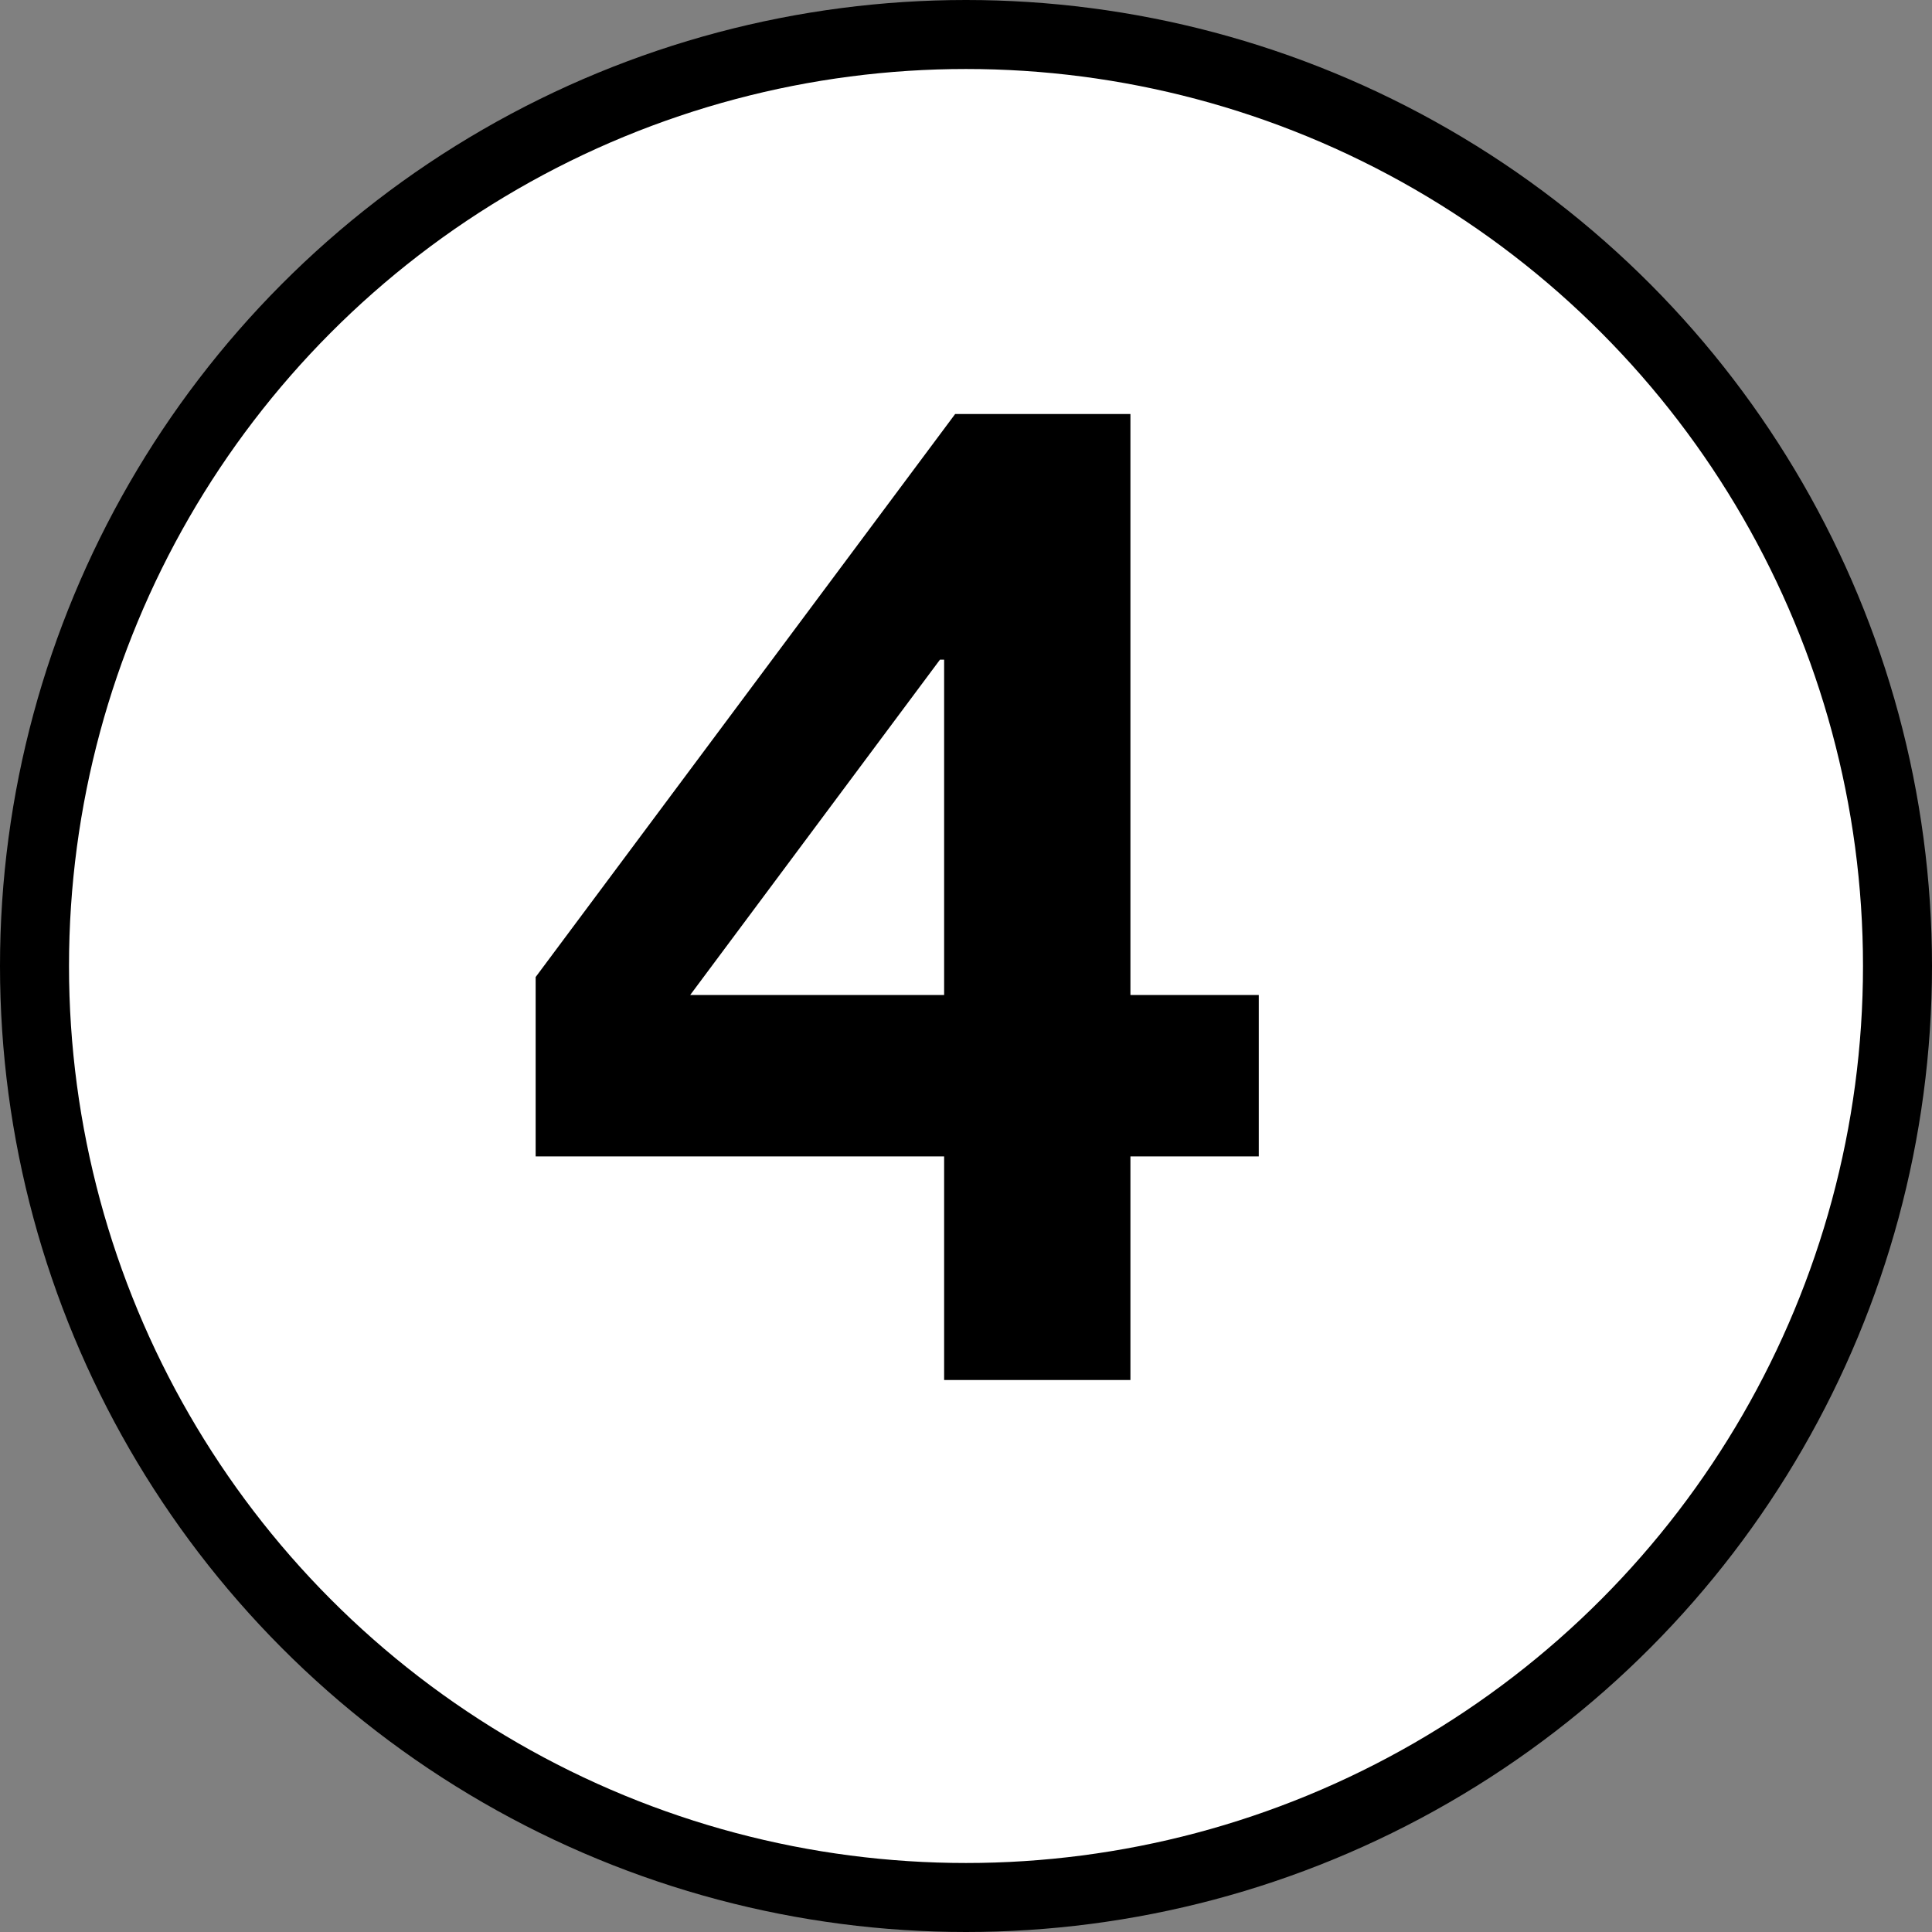
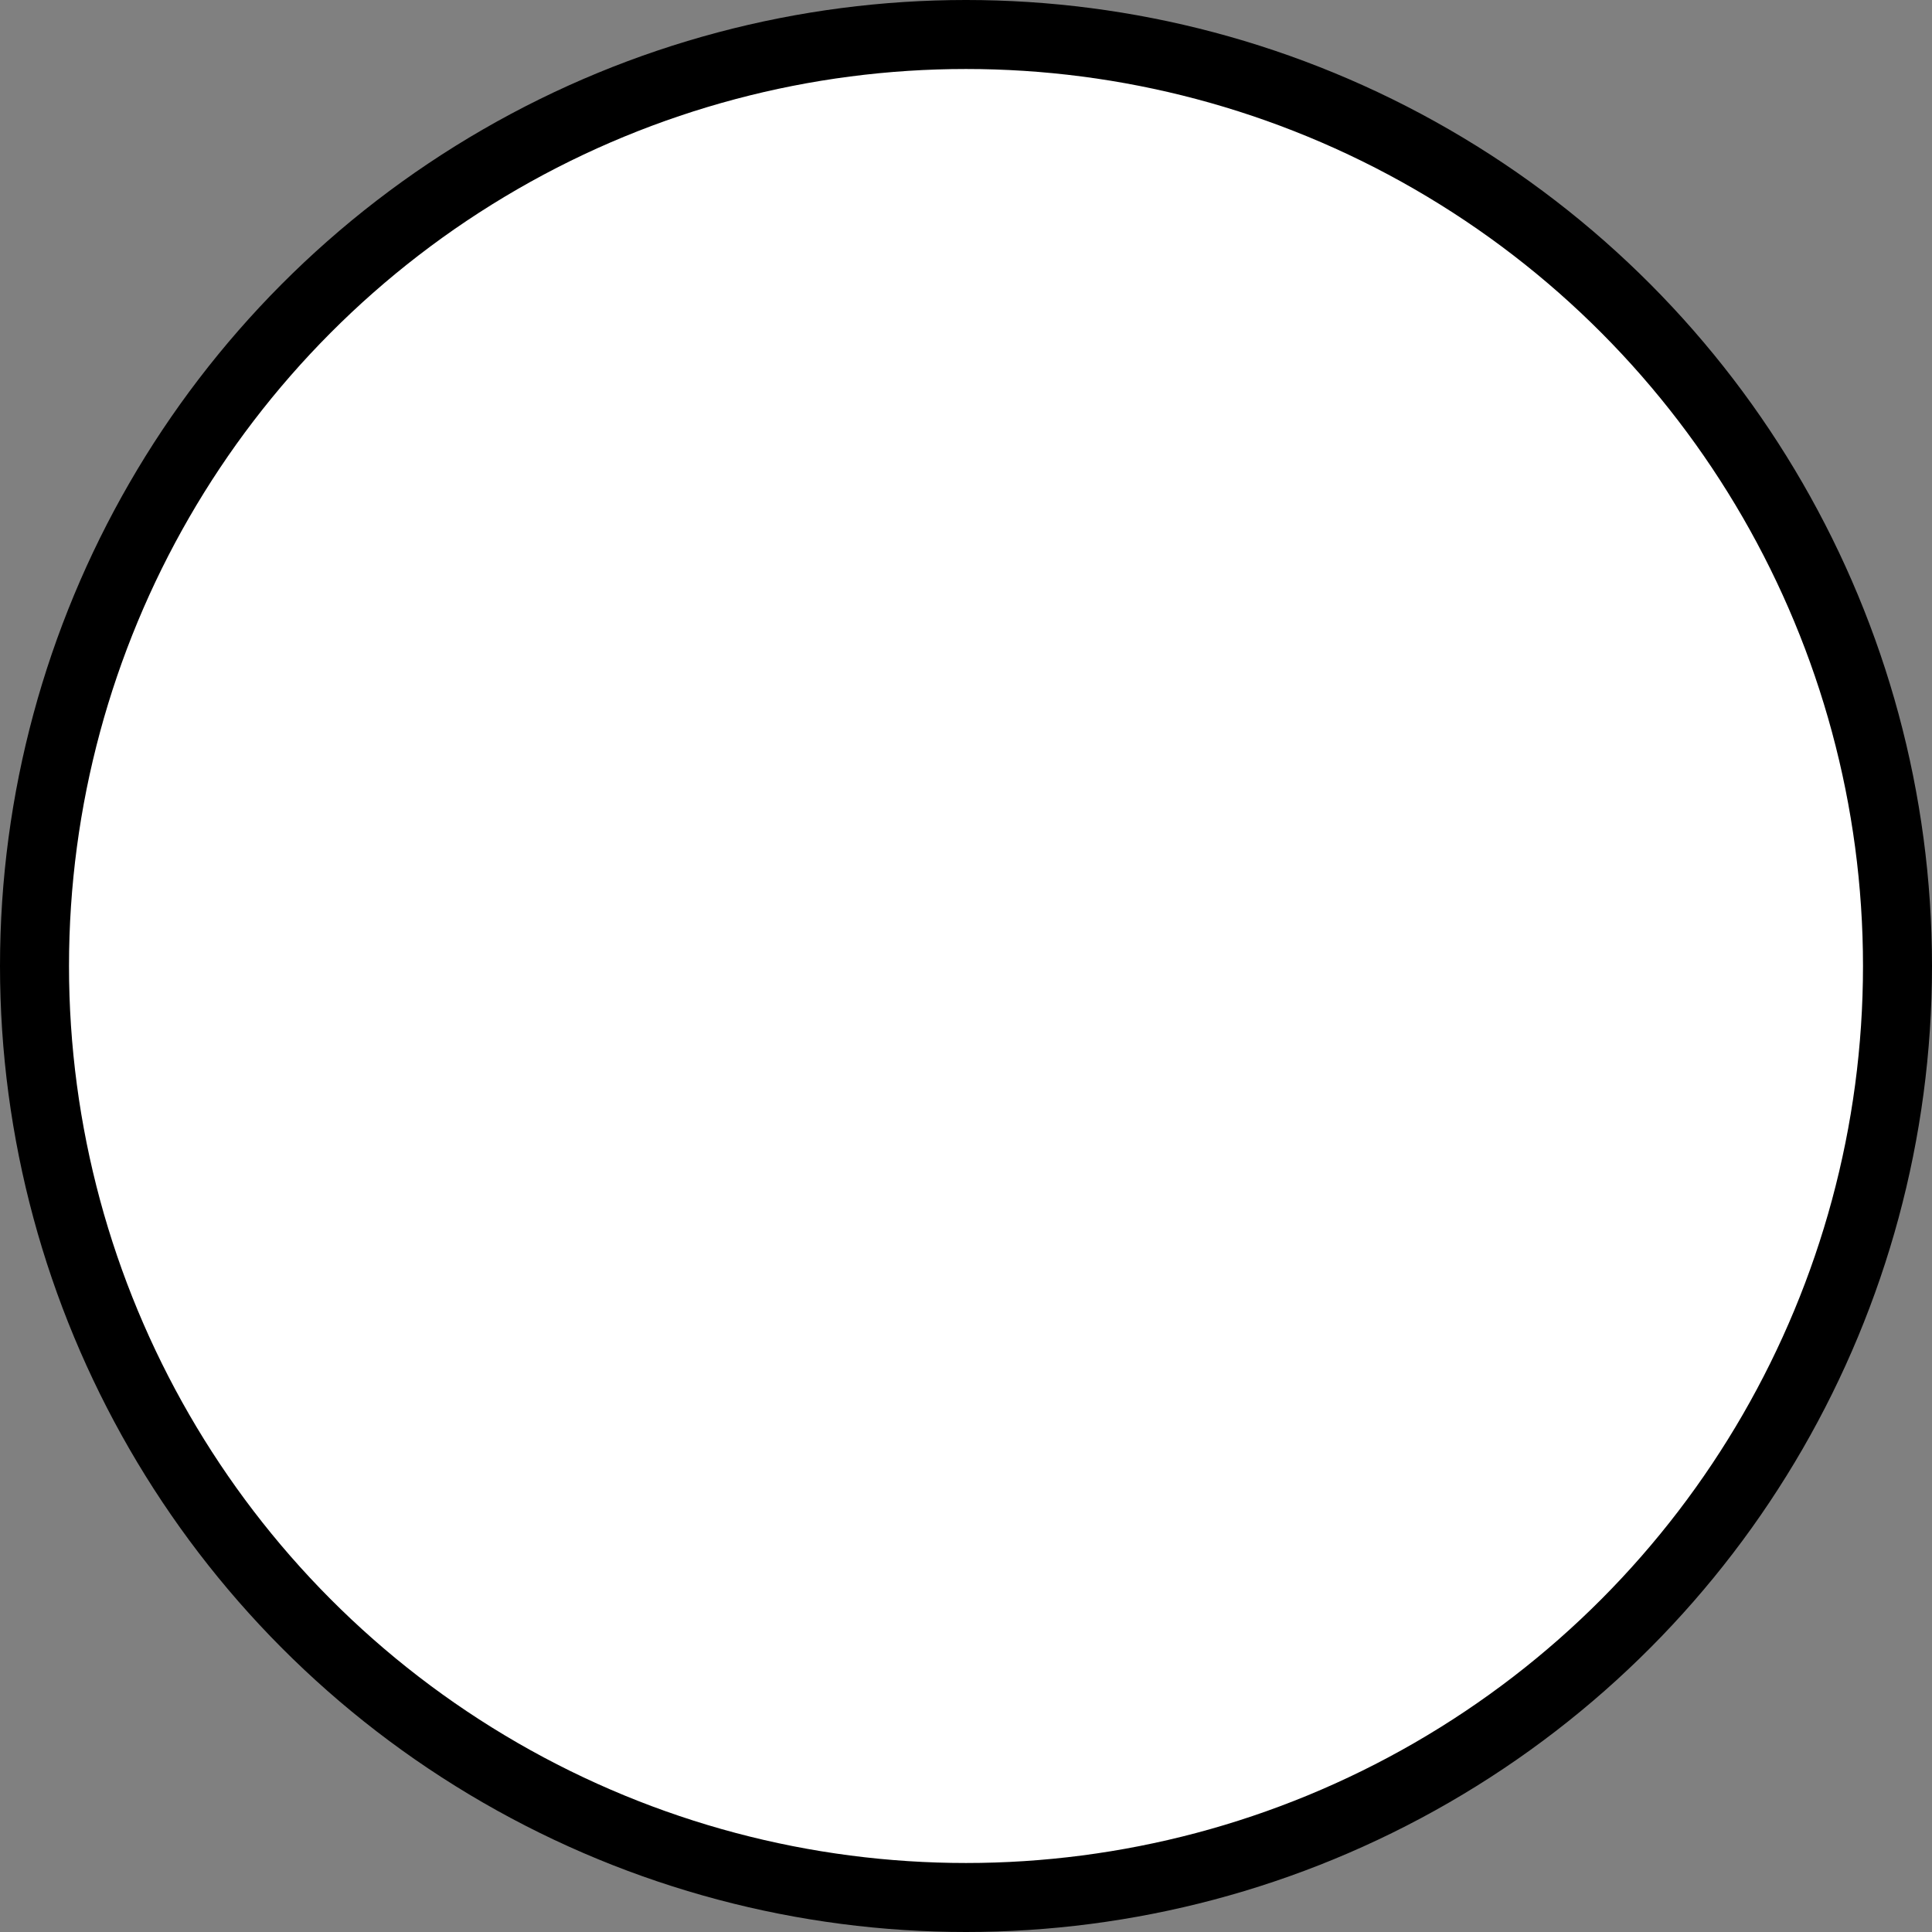
<svg xmlns="http://www.w3.org/2000/svg" width="28" height="28" viewBox="0 0 28 28" fill="none">
  <rect x="0" y="0" width="28" height="28" fill="#808080" stroke="none" />
  <circle cx="14" cy="14" r="13.5" fill="white" stroke="black" />
-   <path d="M13.843 6H16.383V14.42H18.243V16.76H16.383V20H13.683V16.76H7.763V14.16L13.843 6ZM13.683 9.56H13.623L10.003 14.42H13.683V9.56Z" fill="black" />
</svg>